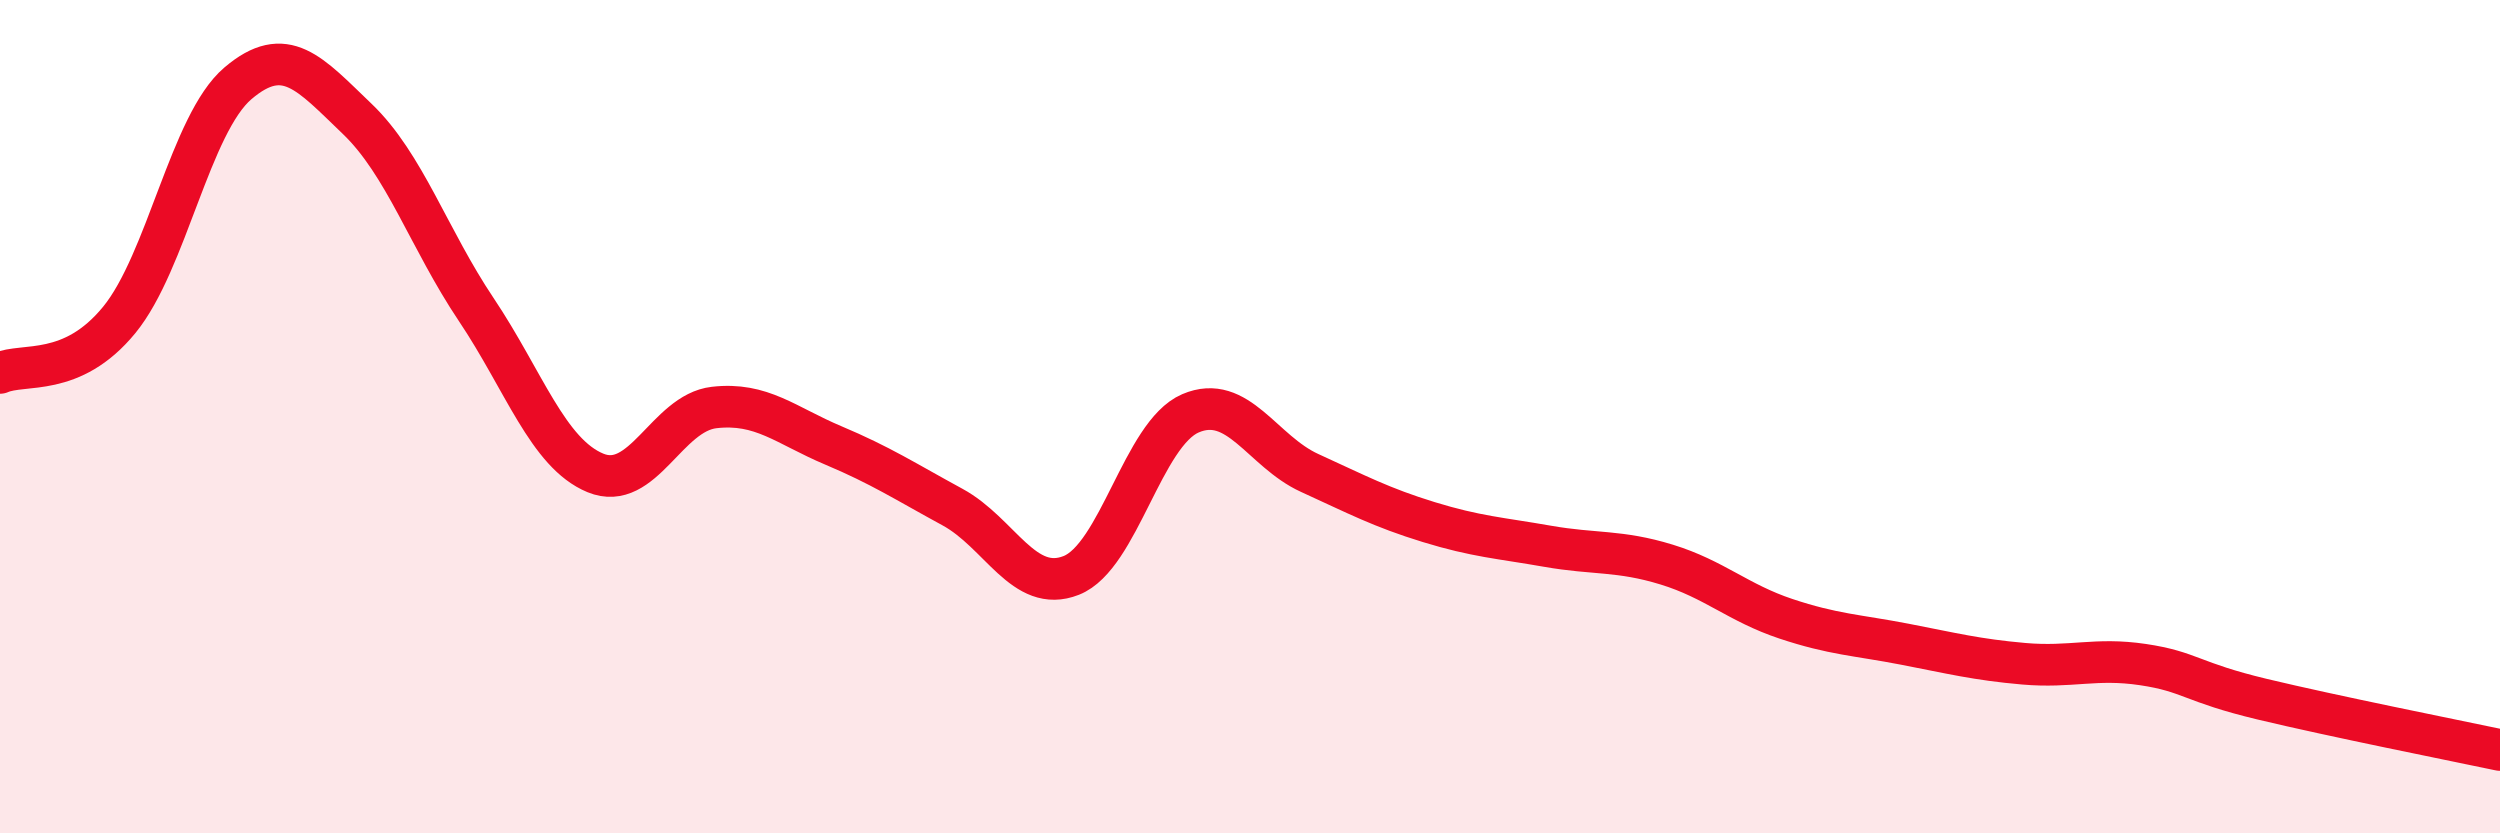
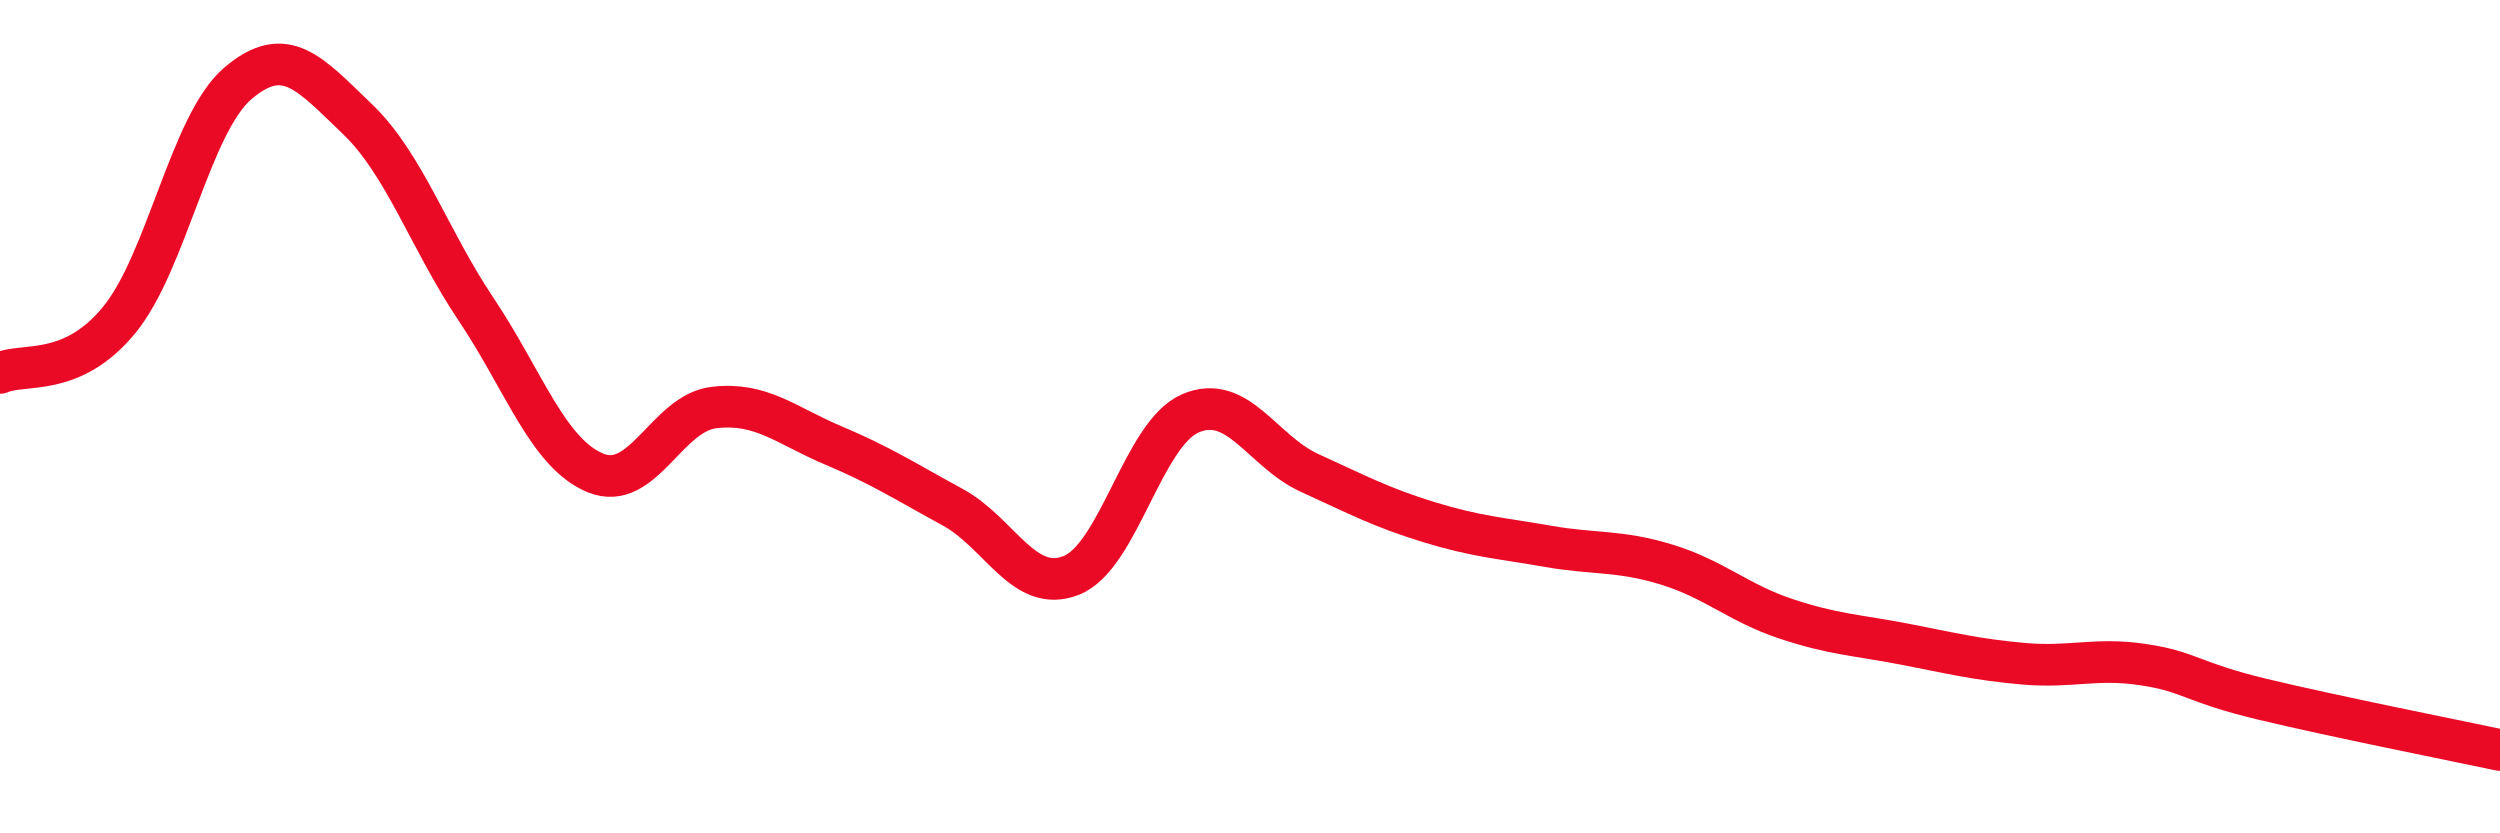
<svg xmlns="http://www.w3.org/2000/svg" width="60" height="20" viewBox="0 0 60 20">
-   <path d="M 0,8.95 C 0.57,8.7 1.72,9.07 2.86,7.68 C 4,6.29 4.57,2.97 5.71,2 C 6.85,1.03 7.43,1.76 8.57,2.85 C 9.71,3.94 10.29,5.73 11.43,7.43 C 12.57,9.13 13.15,10.88 14.29,11.35 C 15.43,11.82 16,9.91 17.14,9.78 C 18.28,9.65 18.86,10.21 20,10.69 C 21.14,11.17 21.72,11.55 22.86,12.17 C 24,12.79 24.57,14.26 25.71,13.81 C 26.85,13.36 27.43,10.41 28.57,9.92 C 29.71,9.43 30.29,10.83 31.43,11.35 C 32.57,11.87 33.15,12.18 34.29,12.53 C 35.43,12.88 36,12.91 37.14,13.11 C 38.28,13.31 38.86,13.2 40,13.55 C 41.14,13.9 41.72,14.47 42.86,14.85 C 44,15.23 44.57,15.24 45.71,15.46 C 46.85,15.68 47.43,15.83 48.57,15.93 C 49.71,16.03 50.29,15.78 51.43,15.95 C 52.57,16.12 52.58,16.37 54.29,16.78 C 56,17.19 58.86,17.76 60,18L60 20L0 20Z" fill="#EB0A25" opacity="0.1" stroke-linecap="round" stroke-linejoin="round" />
  <path d="M 0,8.95 C 0.57,8.7 1.72,9.07 2.86,7.68 C 4,6.29 4.57,2.97 5.71,2 C 6.85,1.03 7.43,1.76 8.57,2.85 C 9.71,3.94 10.29,5.73 11.43,7.43 C 12.57,9.13 13.15,10.88 14.29,11.35 C 15.43,11.82 16,9.91 17.14,9.78 C 18.28,9.65 18.86,10.21 20,10.69 C 21.14,11.17 21.72,11.55 22.86,12.17 C 24,12.79 24.57,14.26 25.71,13.81 C 26.85,13.36 27.43,10.41 28.57,9.92 C 29.71,9.43 30.29,10.83 31.43,11.35 C 32.57,11.87 33.15,12.18 34.29,12.53 C 35.43,12.88 36,12.91 37.14,13.11 C 38.28,13.31 38.86,13.2 40,13.55 C 41.14,13.9 41.72,14.47 42.86,14.85 C 44,15.23 44.57,15.24 45.71,15.46 C 46.85,15.68 47.43,15.83 48.57,15.93 C 49.71,16.03 50.29,15.78 51.43,15.95 C 52.57,16.12 52.58,16.37 54.29,16.78 C 56,17.19 58.86,17.76 60,18" stroke="#EB0A25" stroke-width="1" fill="none" stroke-linecap="round" stroke-linejoin="round" />
</svg>